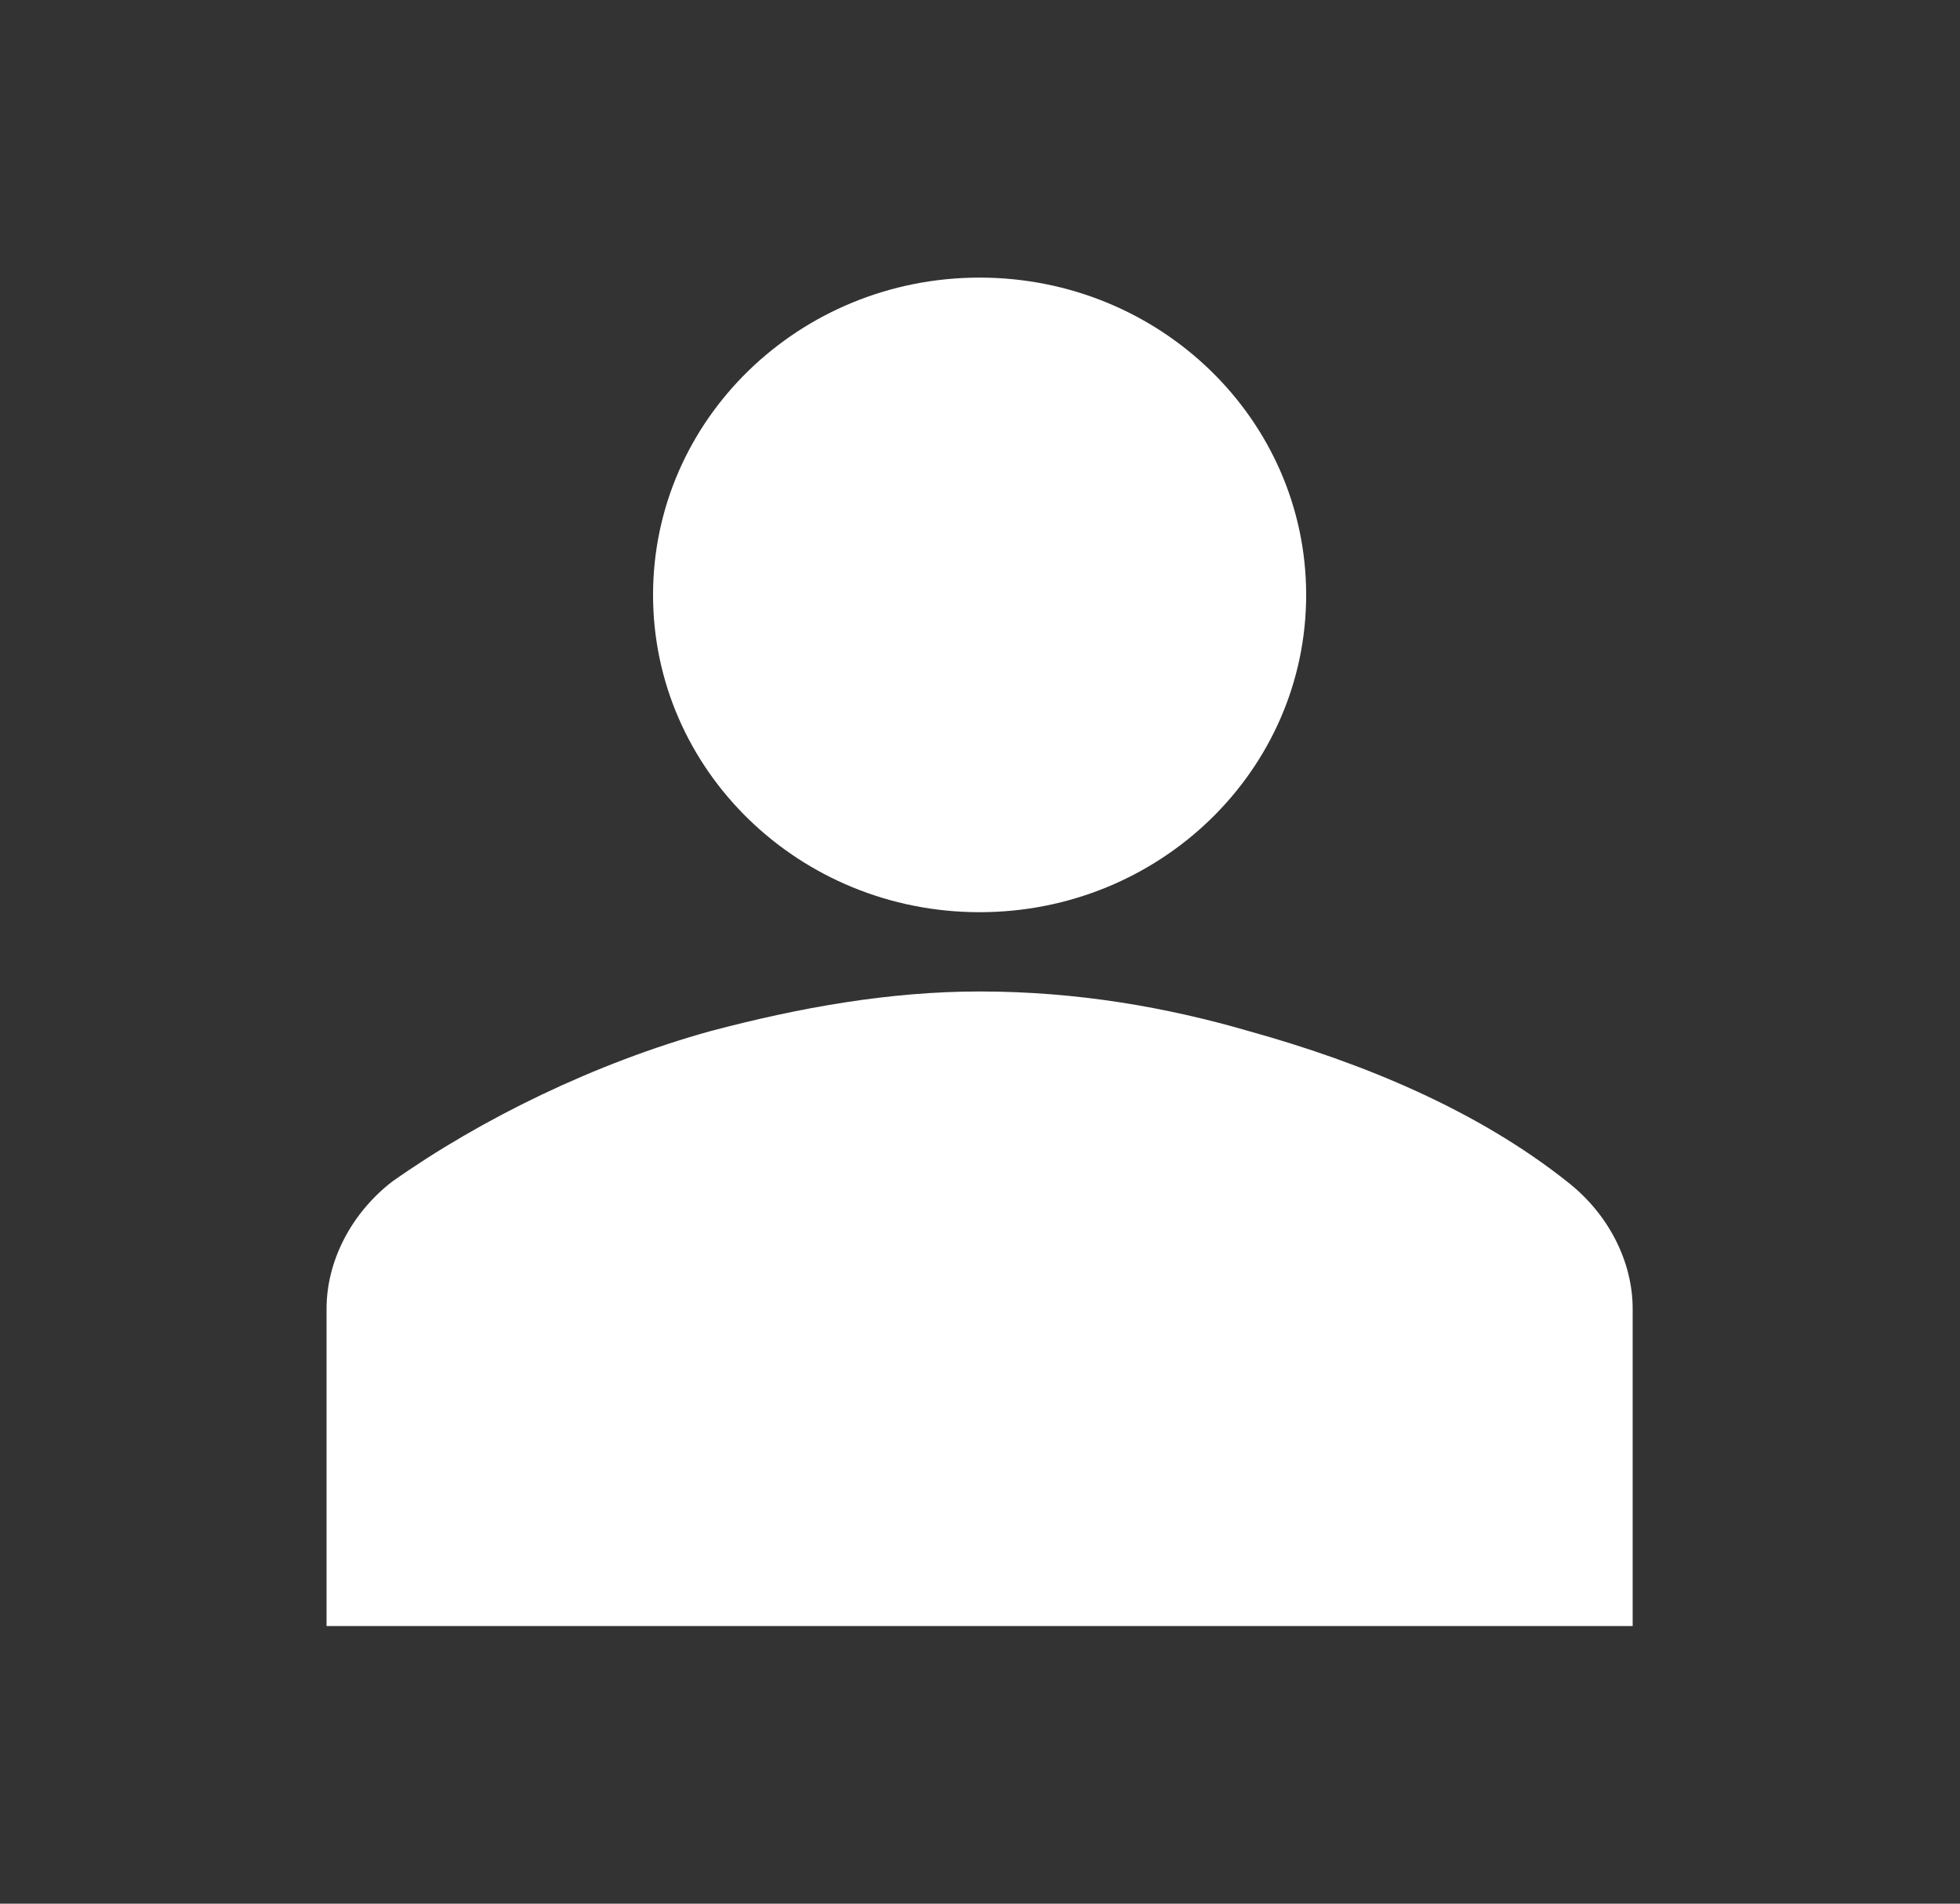
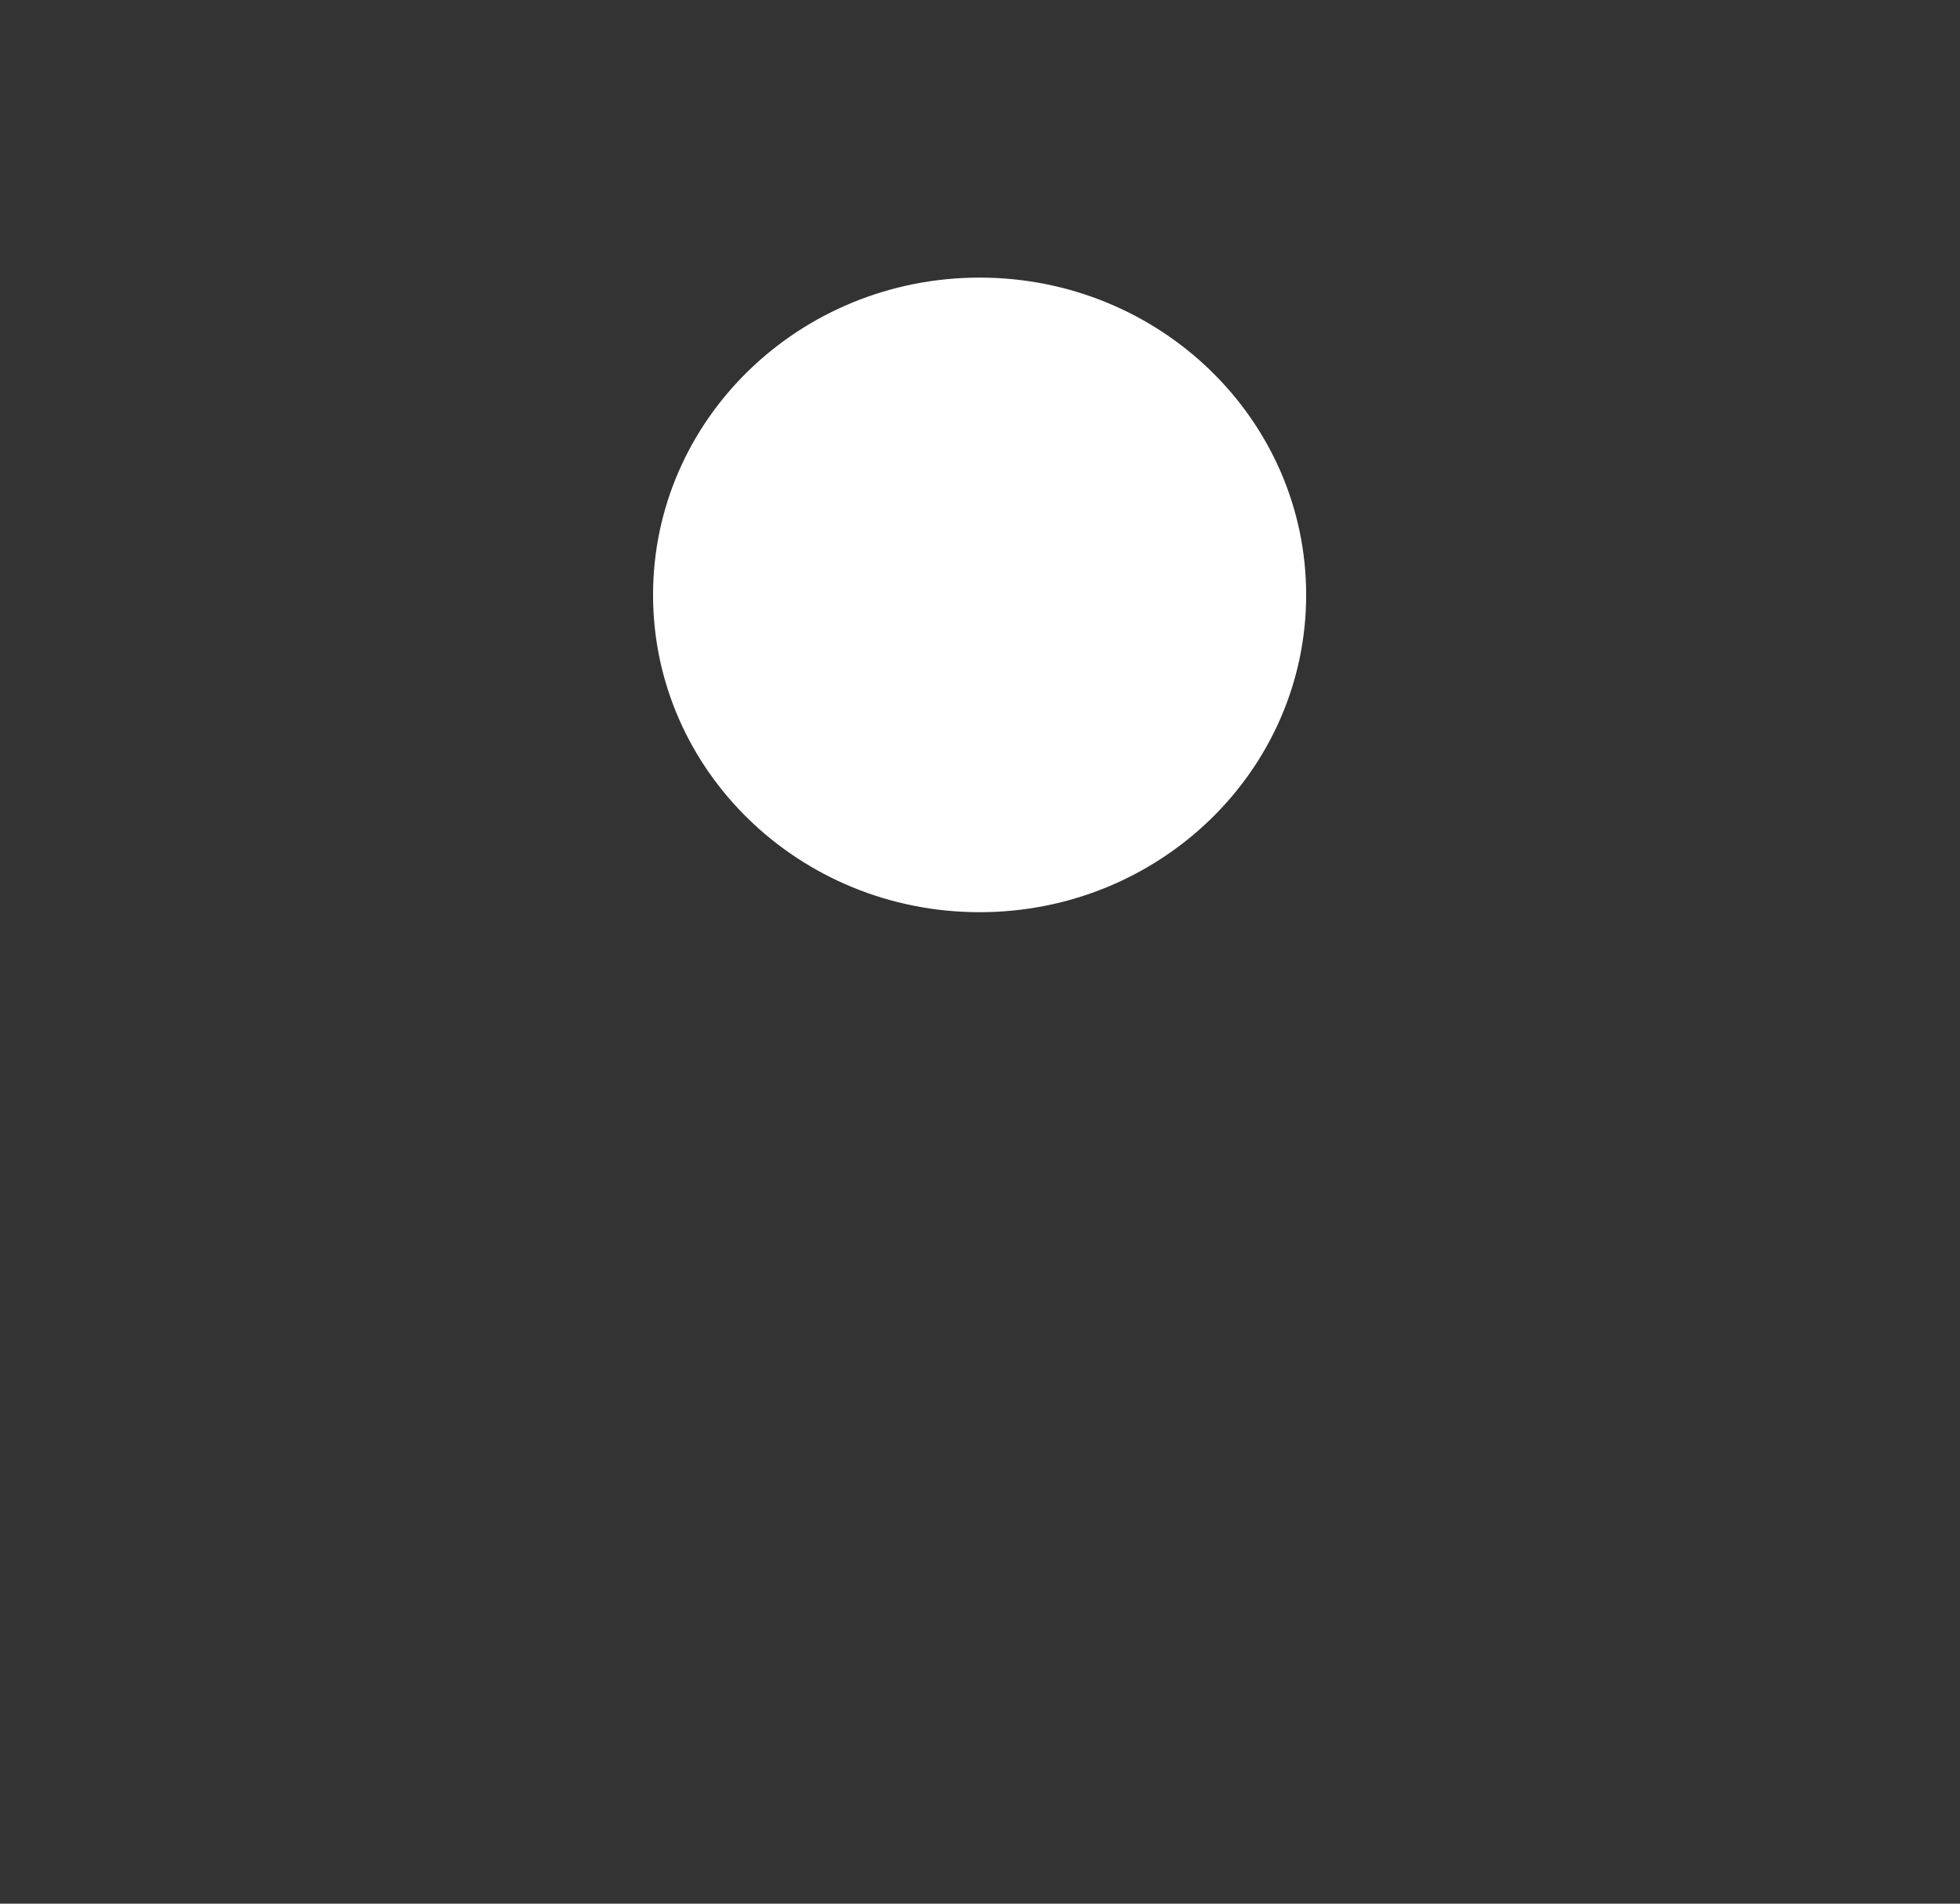
<svg xmlns="http://www.w3.org/2000/svg" width="35" height="34" xml:space="preserve" overflow="hidden">
  <rect width="100%" height="100%" fill="#333333" stroke="none" />
  <defs>
    <clipPath id="clip0">
      <rect x="106" y="546" width="35" height="34" />
    </clipPath>
  </defs>
  <g clip-path="url(#clip0)" transform="translate(-106 -546)">
    <path d="M22.667 10.625C22.667 13.755 20.13 16.292 17 16.292 13.87 16.292 11.333 13.755 11.333 10.625 11.333 7.495 13.87 4.958 17 4.958 20.13 4.958 22.667 7.495 22.667 10.625Z" fill="#FFFFFF" transform="matrix(1.029 0 0 1 106 546)" />
-     <path d="M28.333 29.042 28.333 23.375C28.333 22.525 27.908 21.675 27.2 21.108 25.642 19.833 23.658 18.983 21.675 18.417 20.258 17.992 18.7 17.708 17 17.708 15.442 17.708 13.883 17.992 12.325 18.417 10.342 18.983 8.358 19.975 6.8 21.108 6.092 21.675 5.667 22.525 5.667 23.375L5.667 29.042 28.333 29.042Z" fill="#FFFFFF" transform="matrix(1.029 0 0 1 106 546)" />
  </g>
</svg>